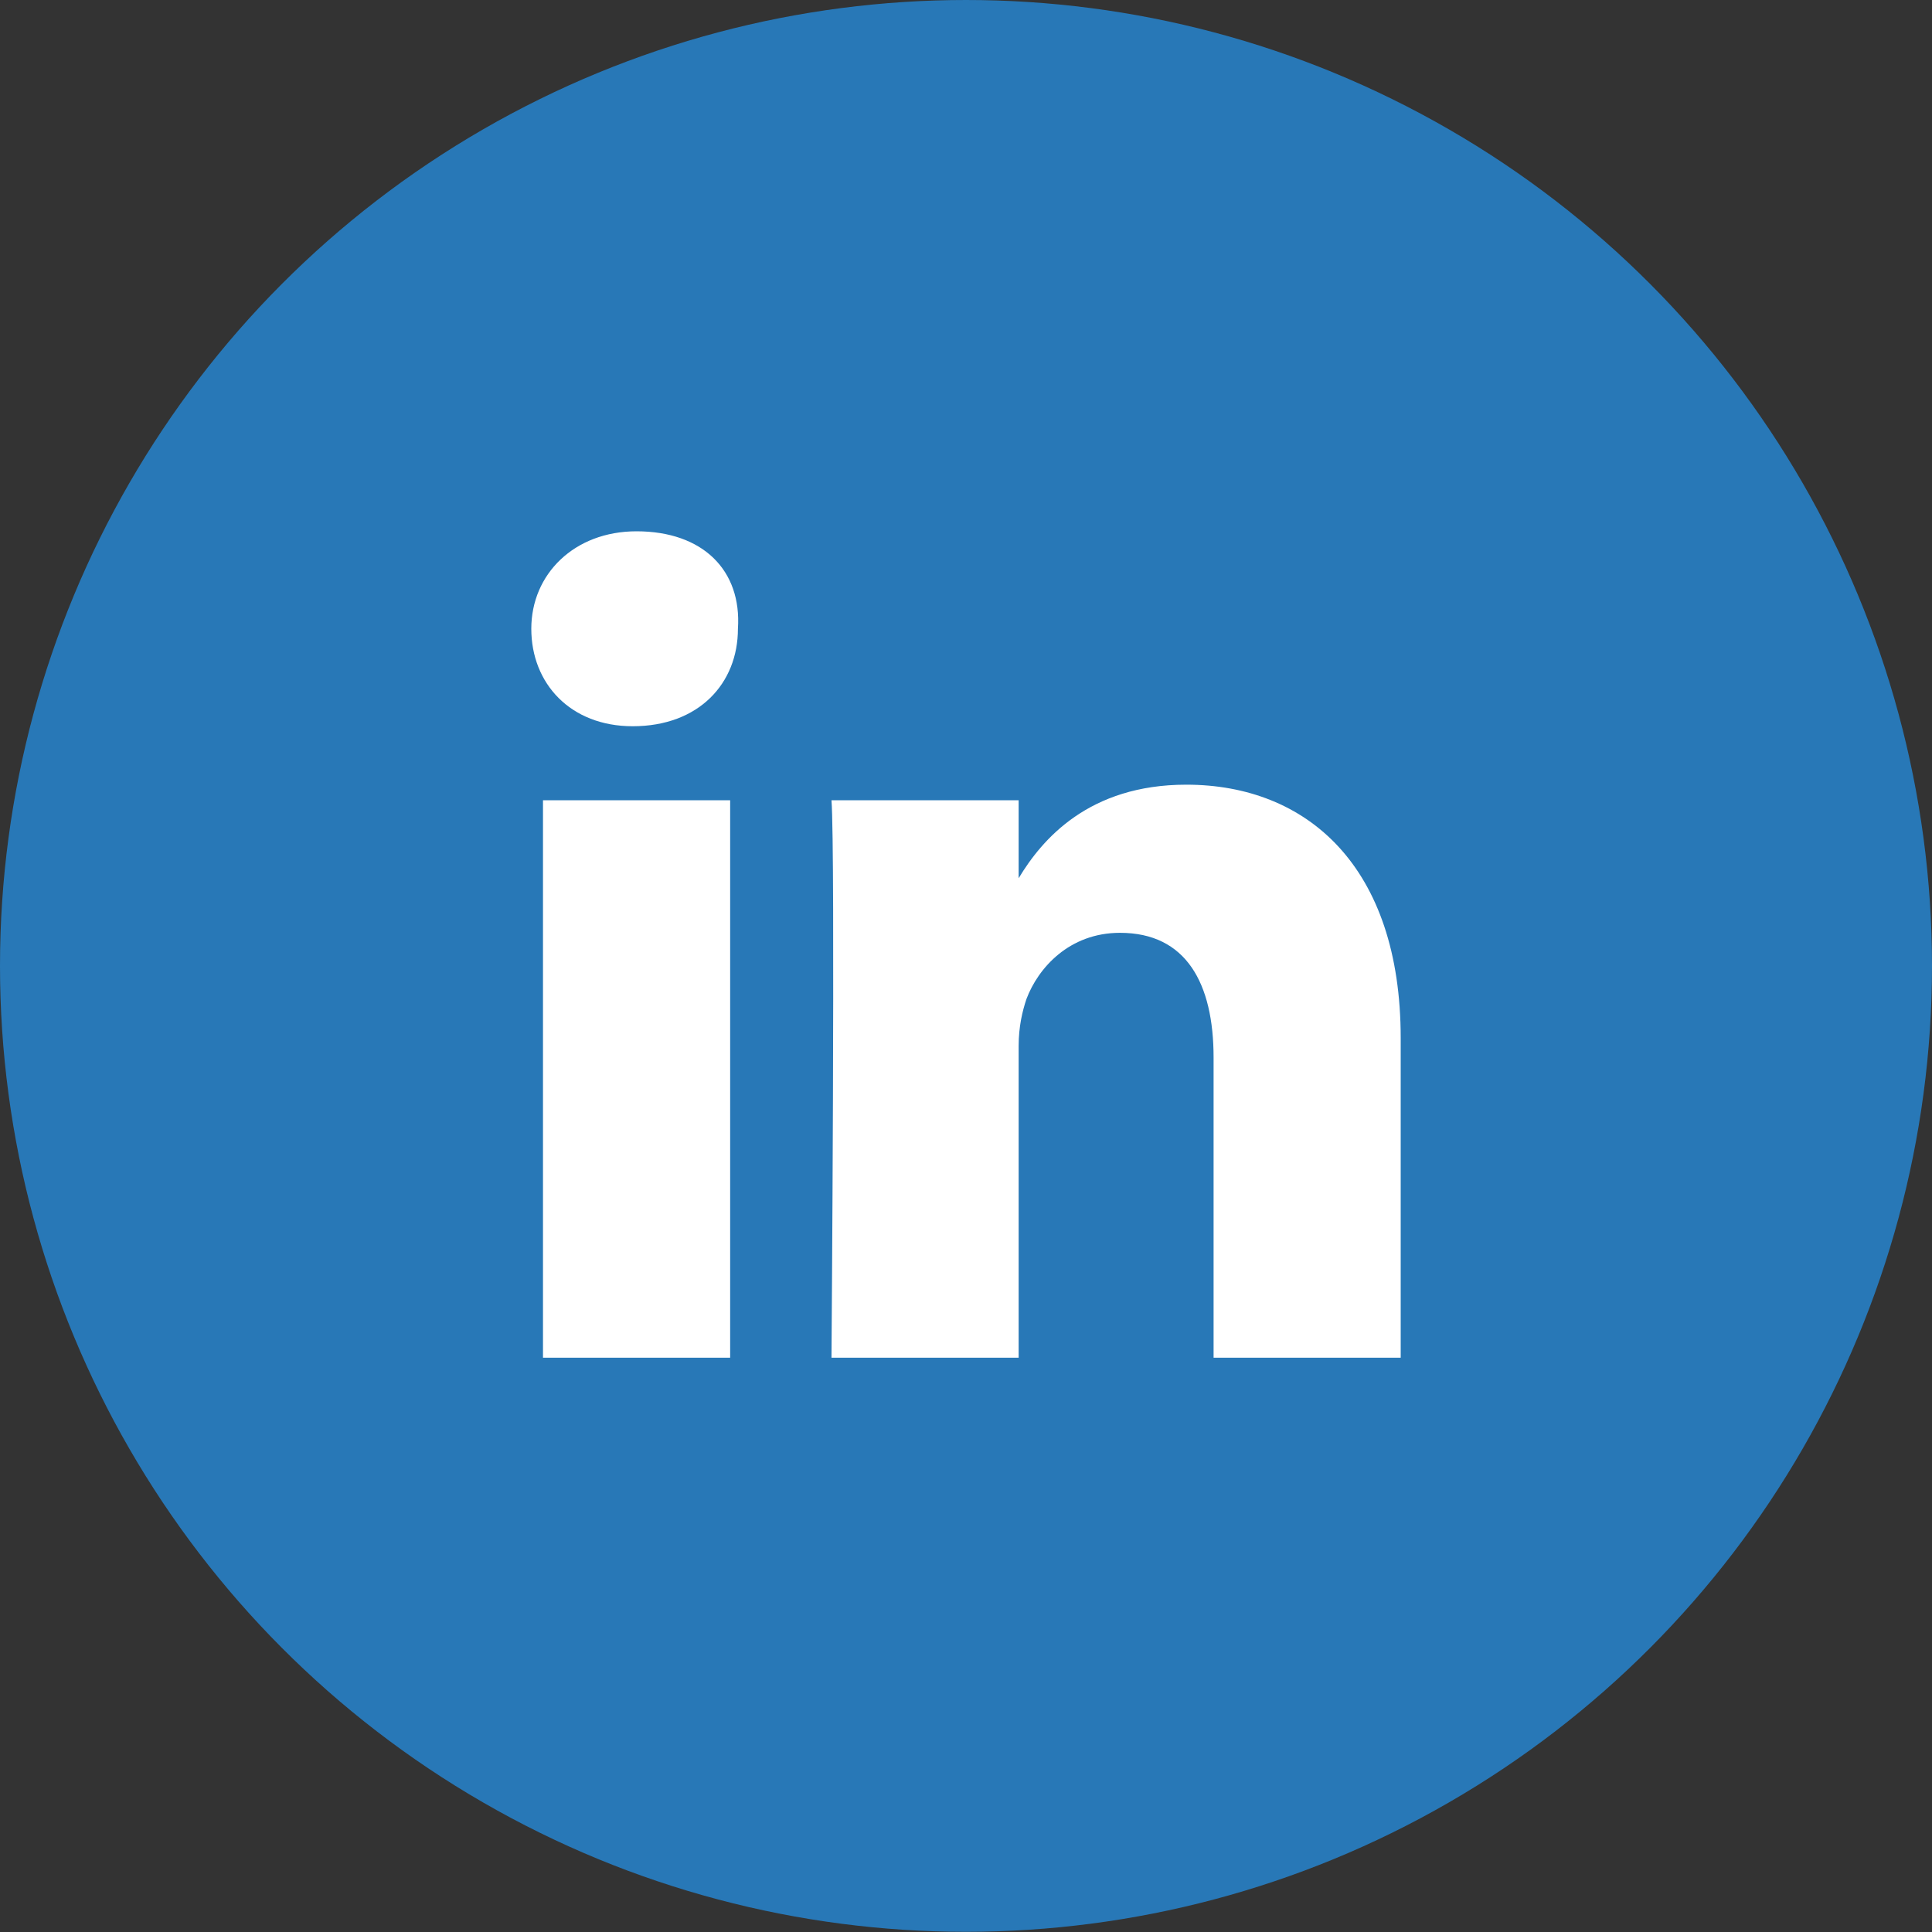
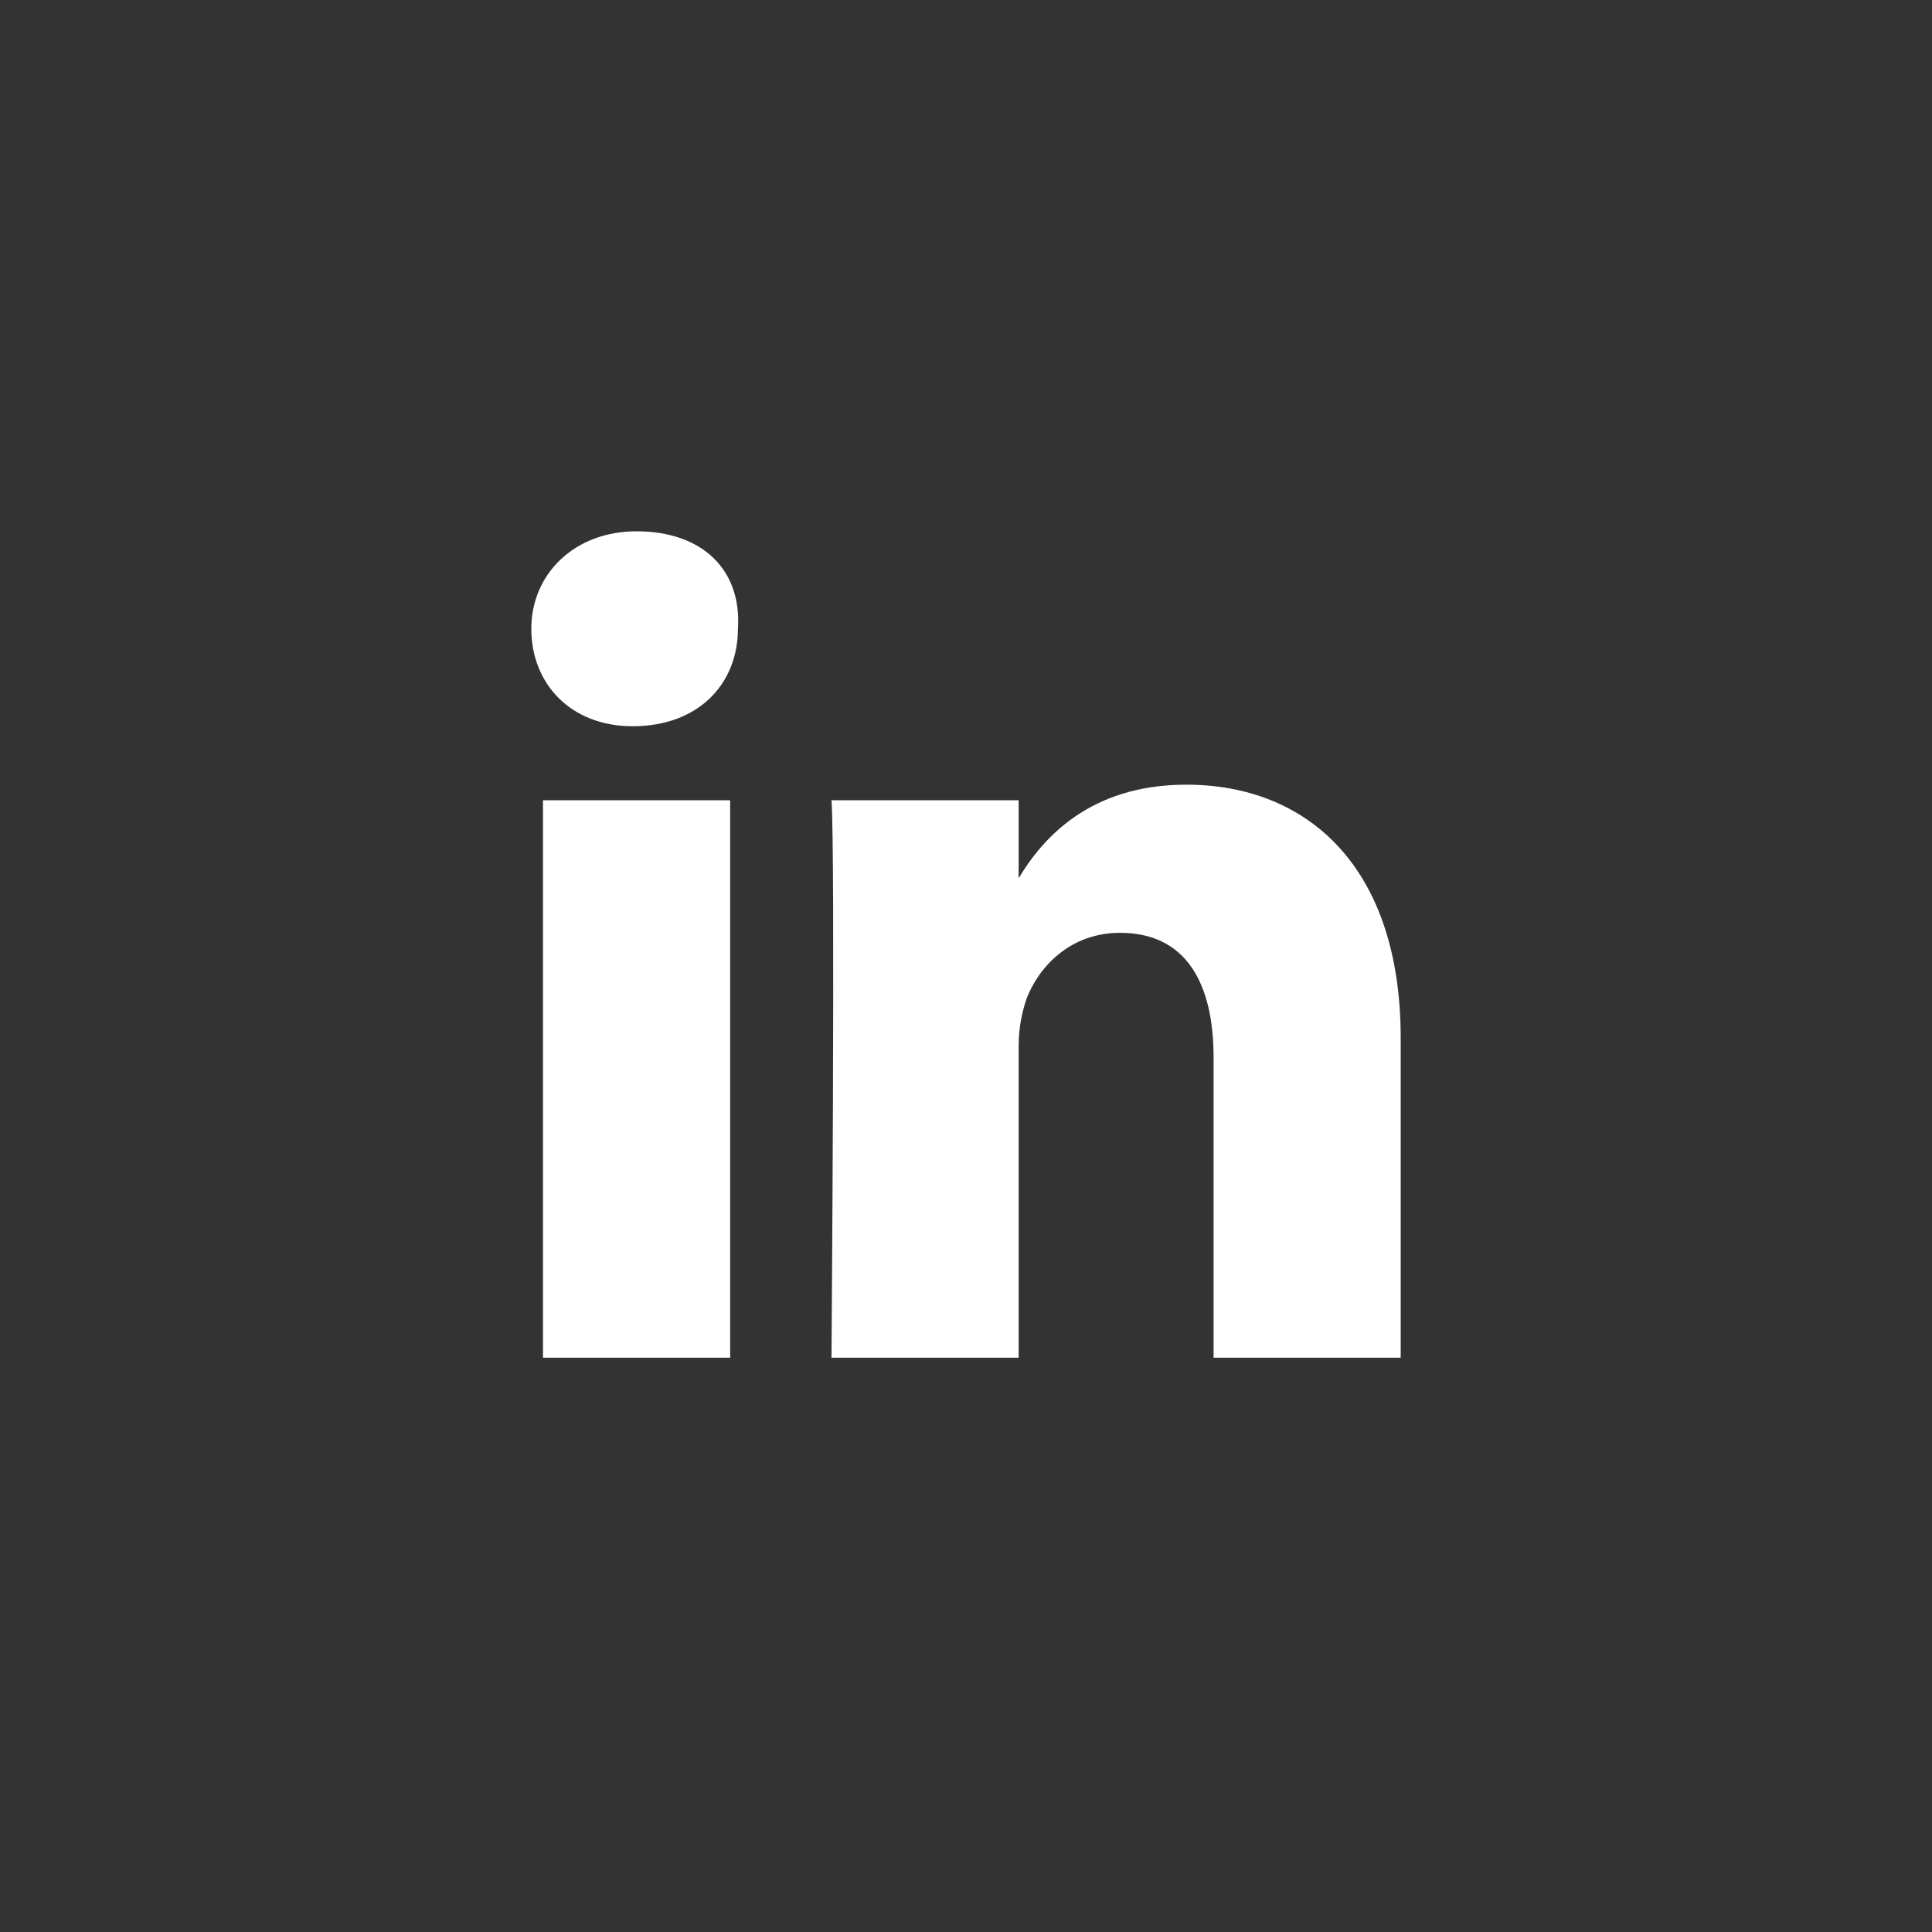
<svg xmlns="http://www.w3.org/2000/svg" width="40" height="40" viewBox="0 0 40 40" fill="none">
  <rect x="0" y="0" width="40" height="40" fill="#333333" stroke="none" />
-   <ellipse cx="20" cy="19.998" rx="20" ry="19.998" fill="#2878B7" />
  <path d="M29 21.492V28.11H25.126V21.896C25.126 20.362 24.561 19.313 23.188 19.313C22.139 19.313 21.493 20.04 21.251 20.685C21.17 20.927 21.09 21.25 21.09 21.654V28.11H17.215C17.215 28.11 17.296 17.618 17.215 16.569H21.09V18.183C21.574 17.376 22.543 16.246 24.561 16.246C27.063 16.246 29 17.941 29 21.492ZM13.179 11C11.888 11 11 11.888 11 13.018C11 14.148 11.807 15.036 13.099 15.036C14.471 15.036 15.278 14.148 15.278 13.018C15.359 11.807 14.552 11 13.179 11ZM11.242 28.11H15.117V16.569H11.242V28.11Z" fill="white" />
</svg>